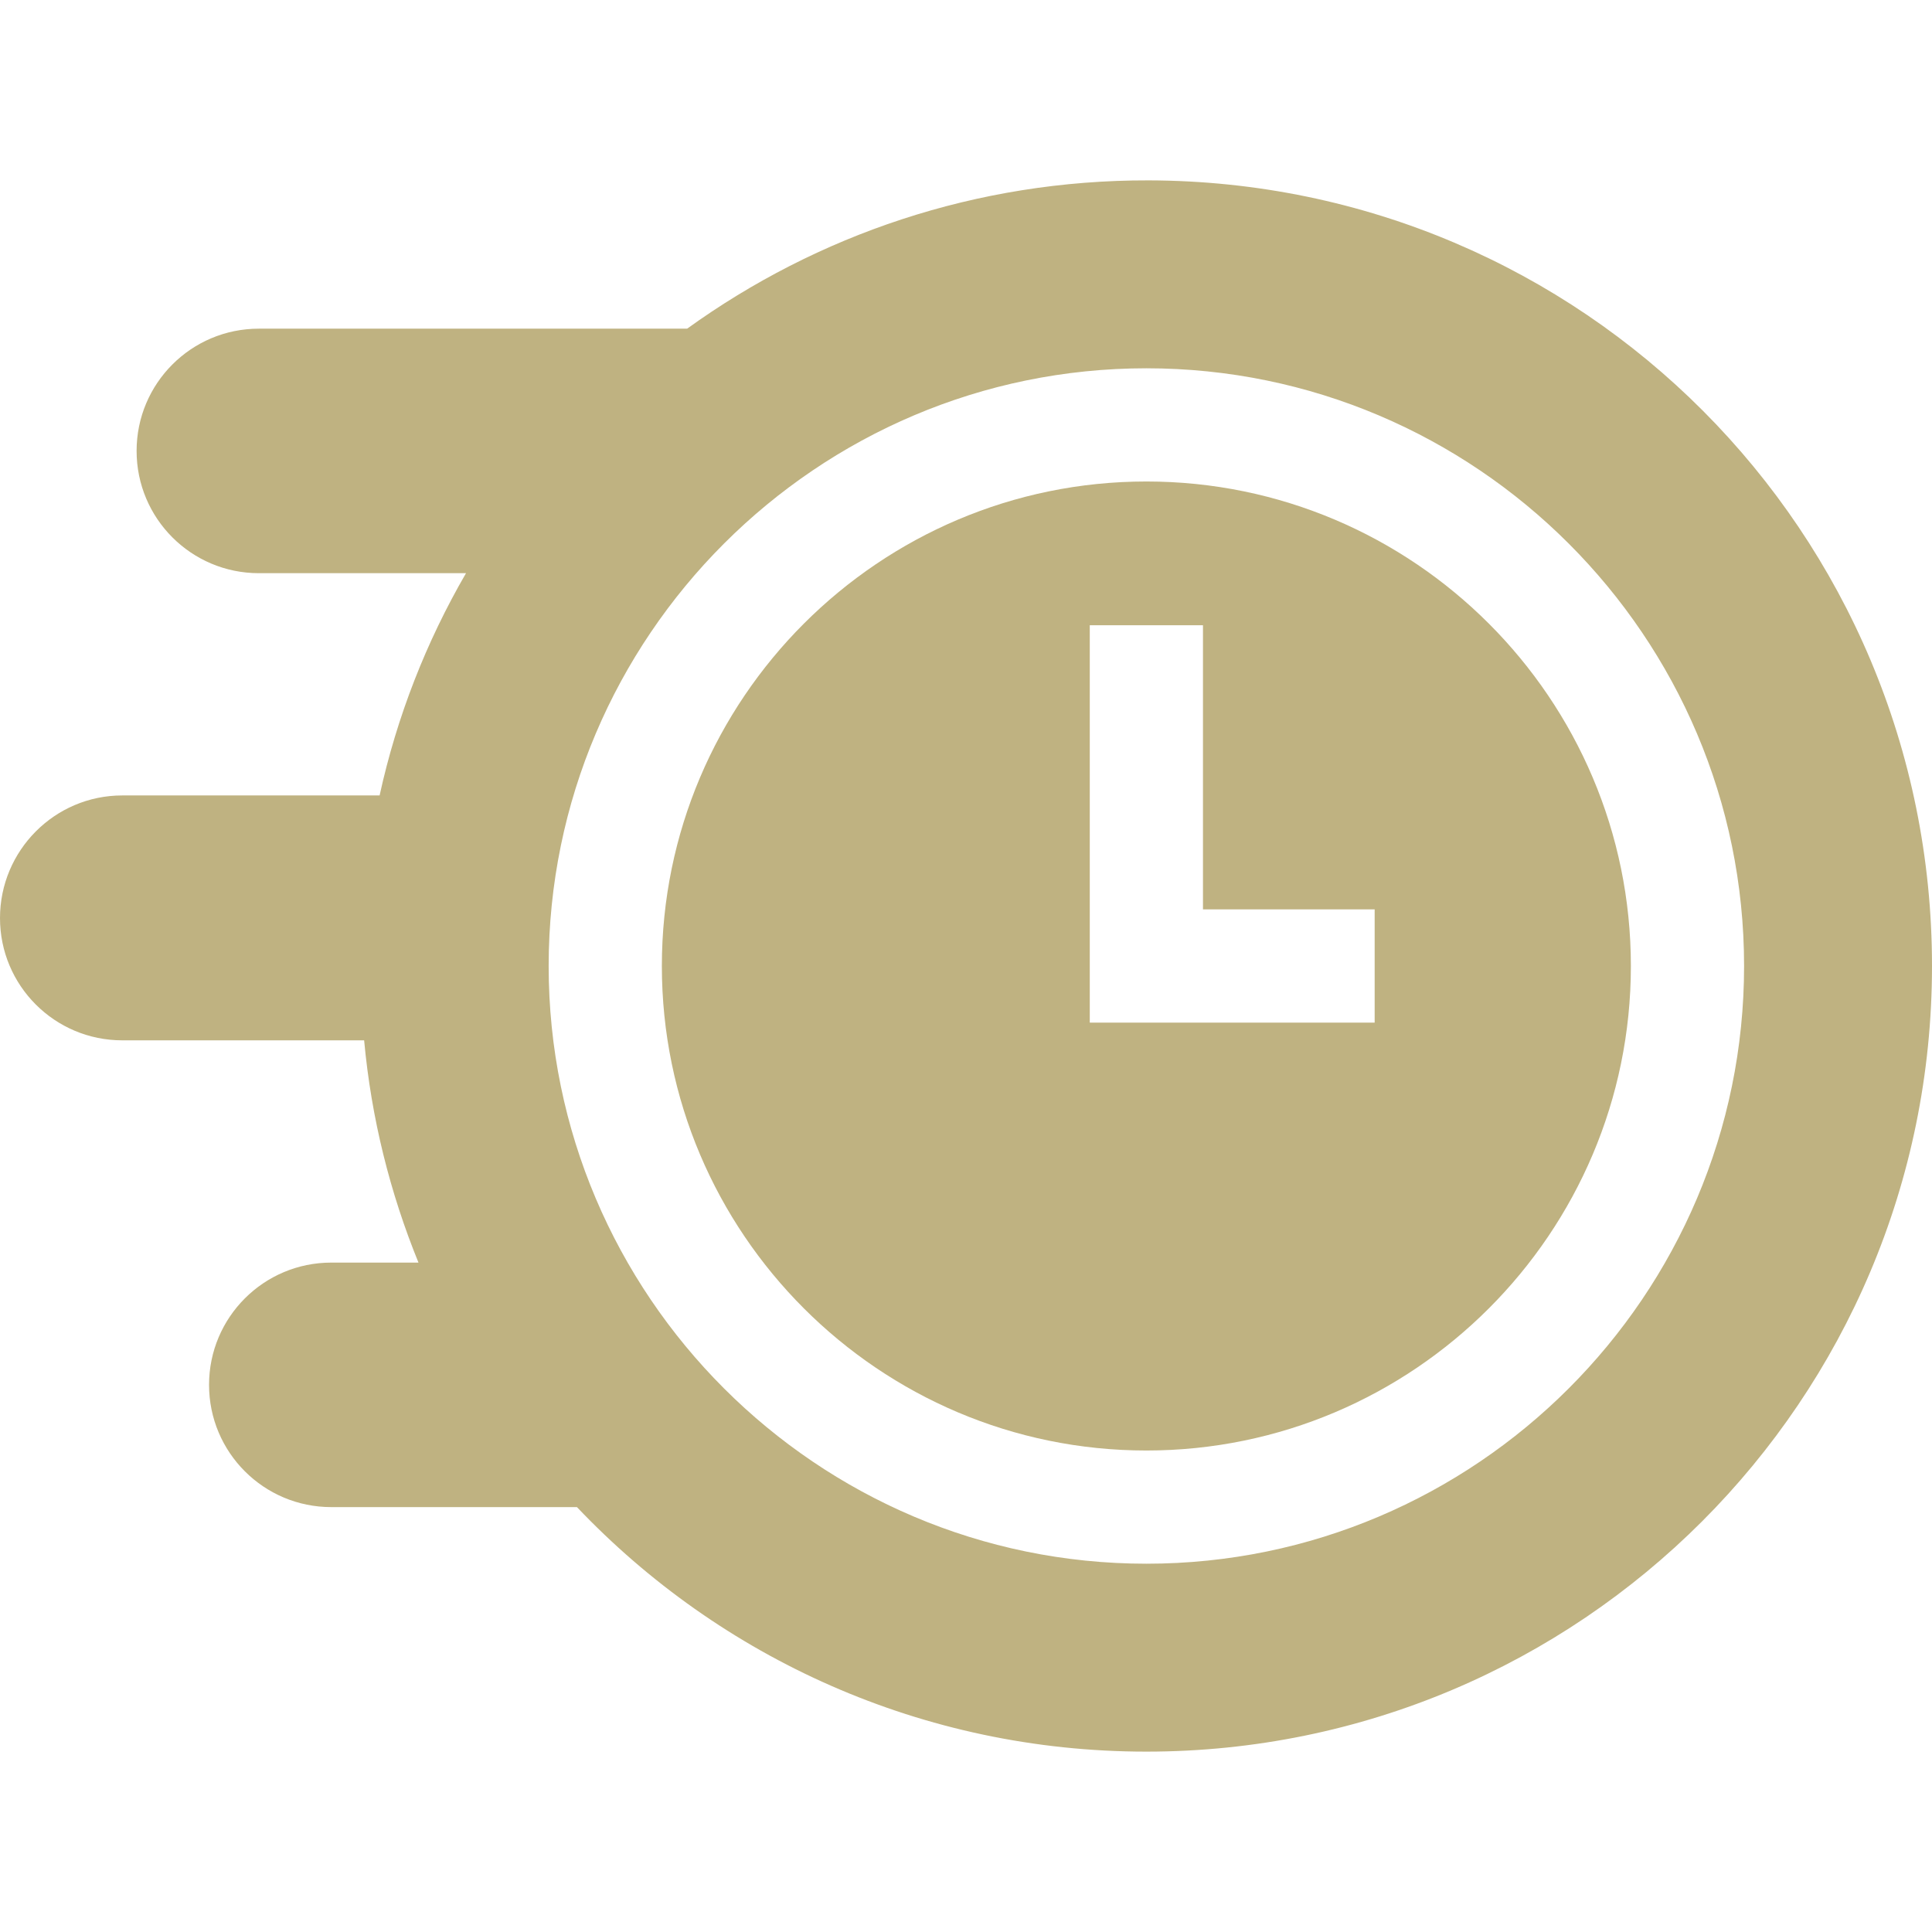
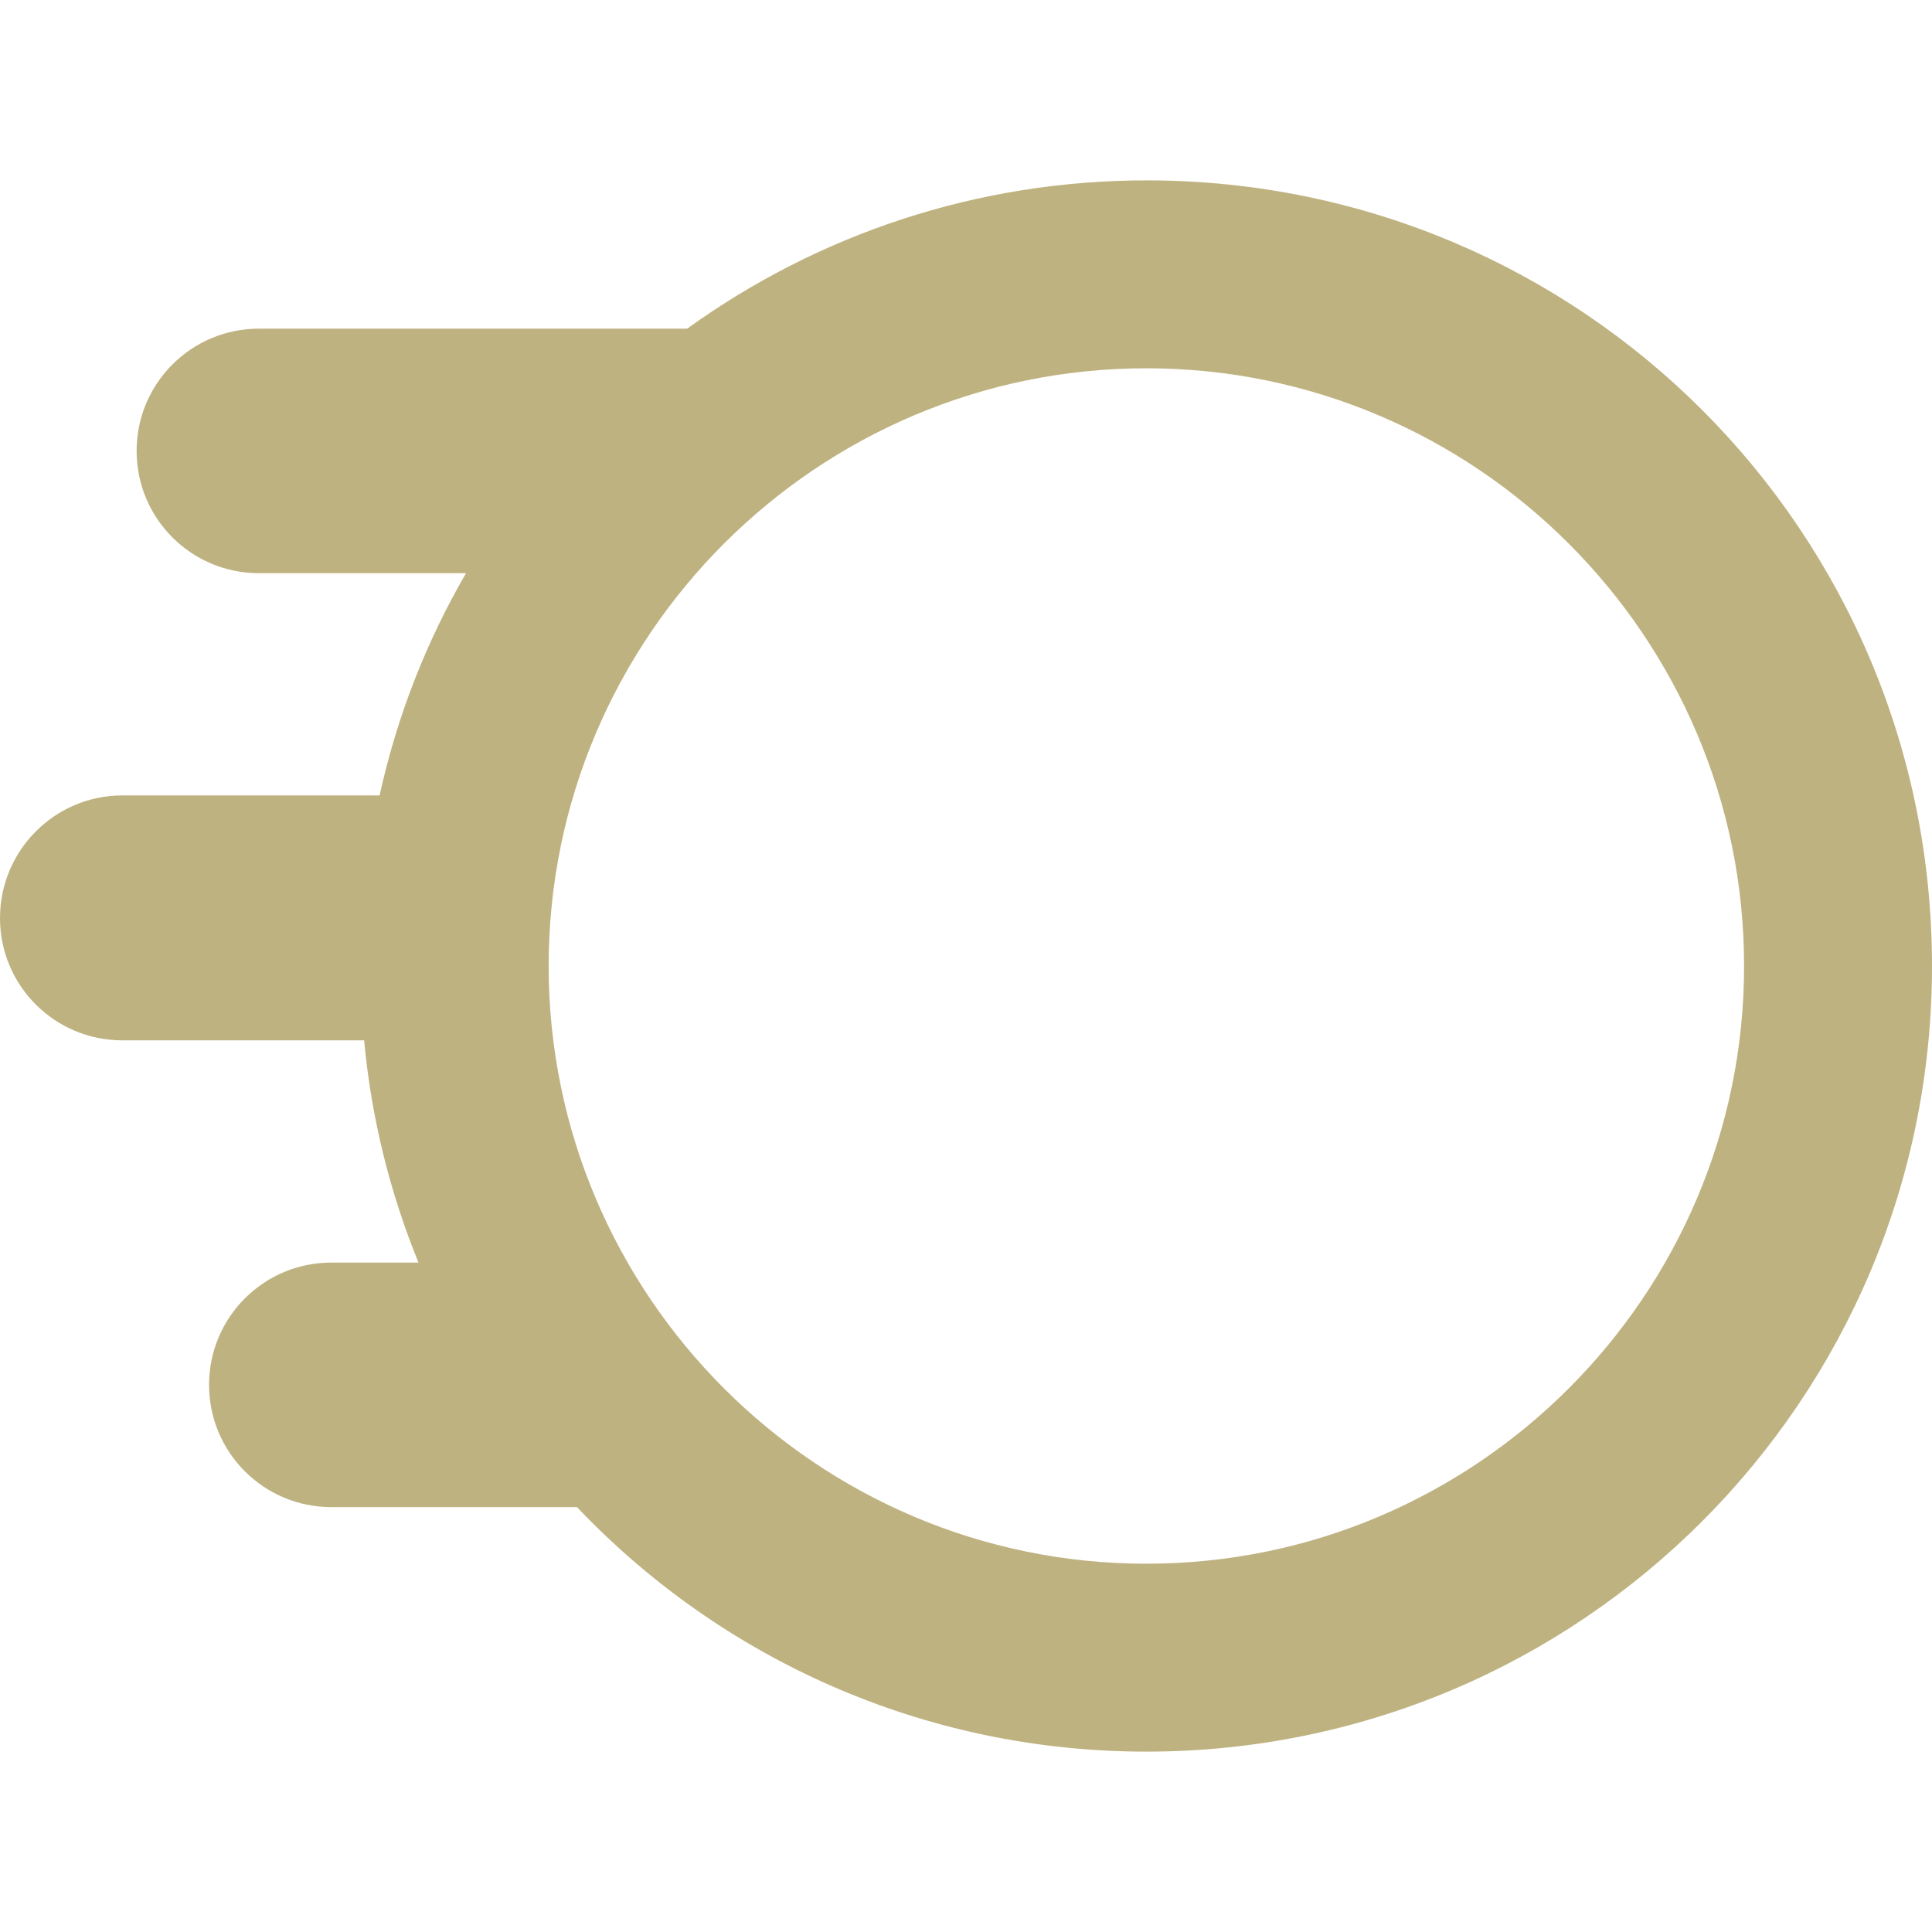
<svg xmlns="http://www.w3.org/2000/svg" version="1.1" viewBox="0 0 512 512">
  <defs>
    <style>
      .cls-1 {
        fill: #BFB281;
      }
    </style>
  </defs>
  <g>
    <g id="Capa_1">
      <g>
-         <path class="cls-1" d="M303.8,127.6c-70.8,0-128.4,57.6-128.4,128.4s57.6,128.4,128.4,128.4,128.4-57.6,128.4-128.4-57.6-128.4-128.4-128.4h0ZM364.3,271h-75.5v-105.3h30v75.3h45.5v30Z" />
        <path class="cls-1" d="M304.4,47.8c-45.7-.1-87.9,14.5-122.3,39.3h-113.5c-17.9,0-32.4,14.5-32.4,32.4s14.5,32.4,32.4,32.4h54.9c-10.5,18.1-18.3,37.9-22.9,58.9H32.4C14.5,210.8,0,225.4,0,243.3s14.5,32.4,32.4,32.4h64.1c1.9,20.7,6.9,40.5,14.4,58.9h-23.1c-17.9,0-32.4,14.5-32.4,32.4s14.5,32.4,32.4,32.4h65.1c37.9,39.9,91.5,64.8,150.9,64.8,115,0,208.2-93.2,208.2-208.2S419.4,48.1,304.4,47.8h0ZM303.8,414.4c-87.3,0-158.4-71.1-158.4-158.4s71.1-158.4,158.4-158.4,158.4,71.1,158.4,158.4-71.1,158.4-158.4,158.4h0Z" />
      </g>
    </g>
  </g>
</svg>